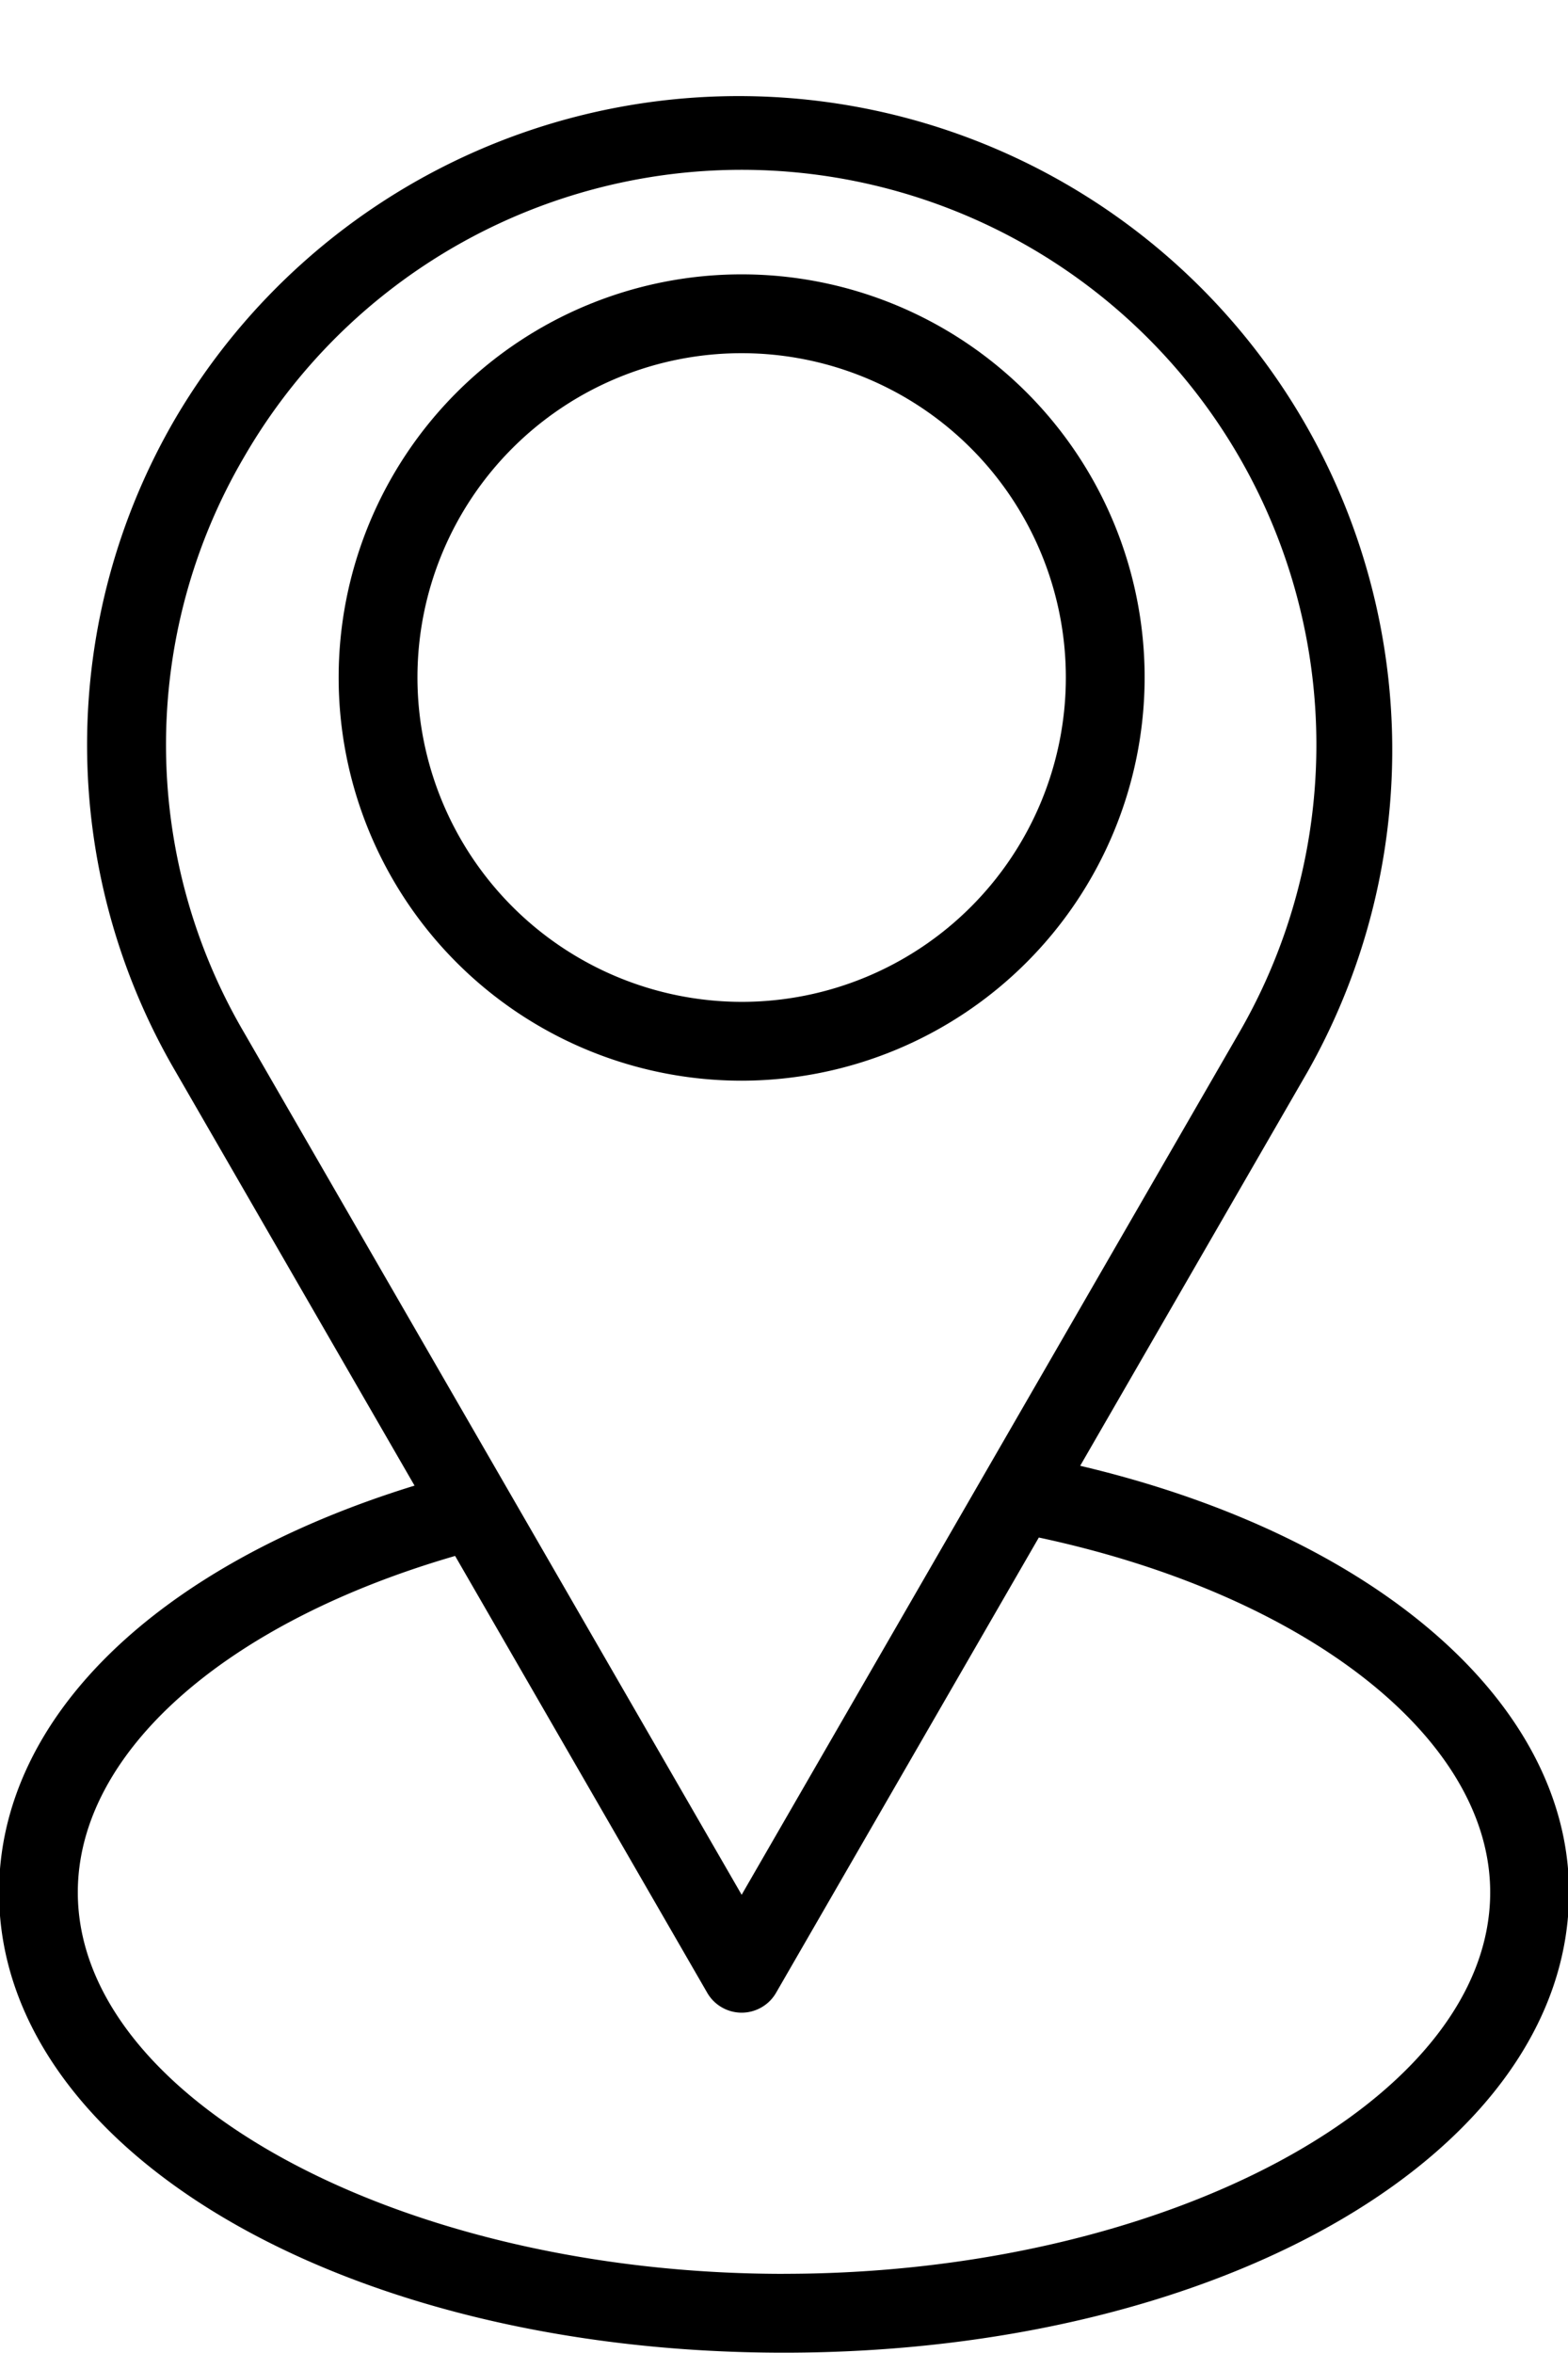
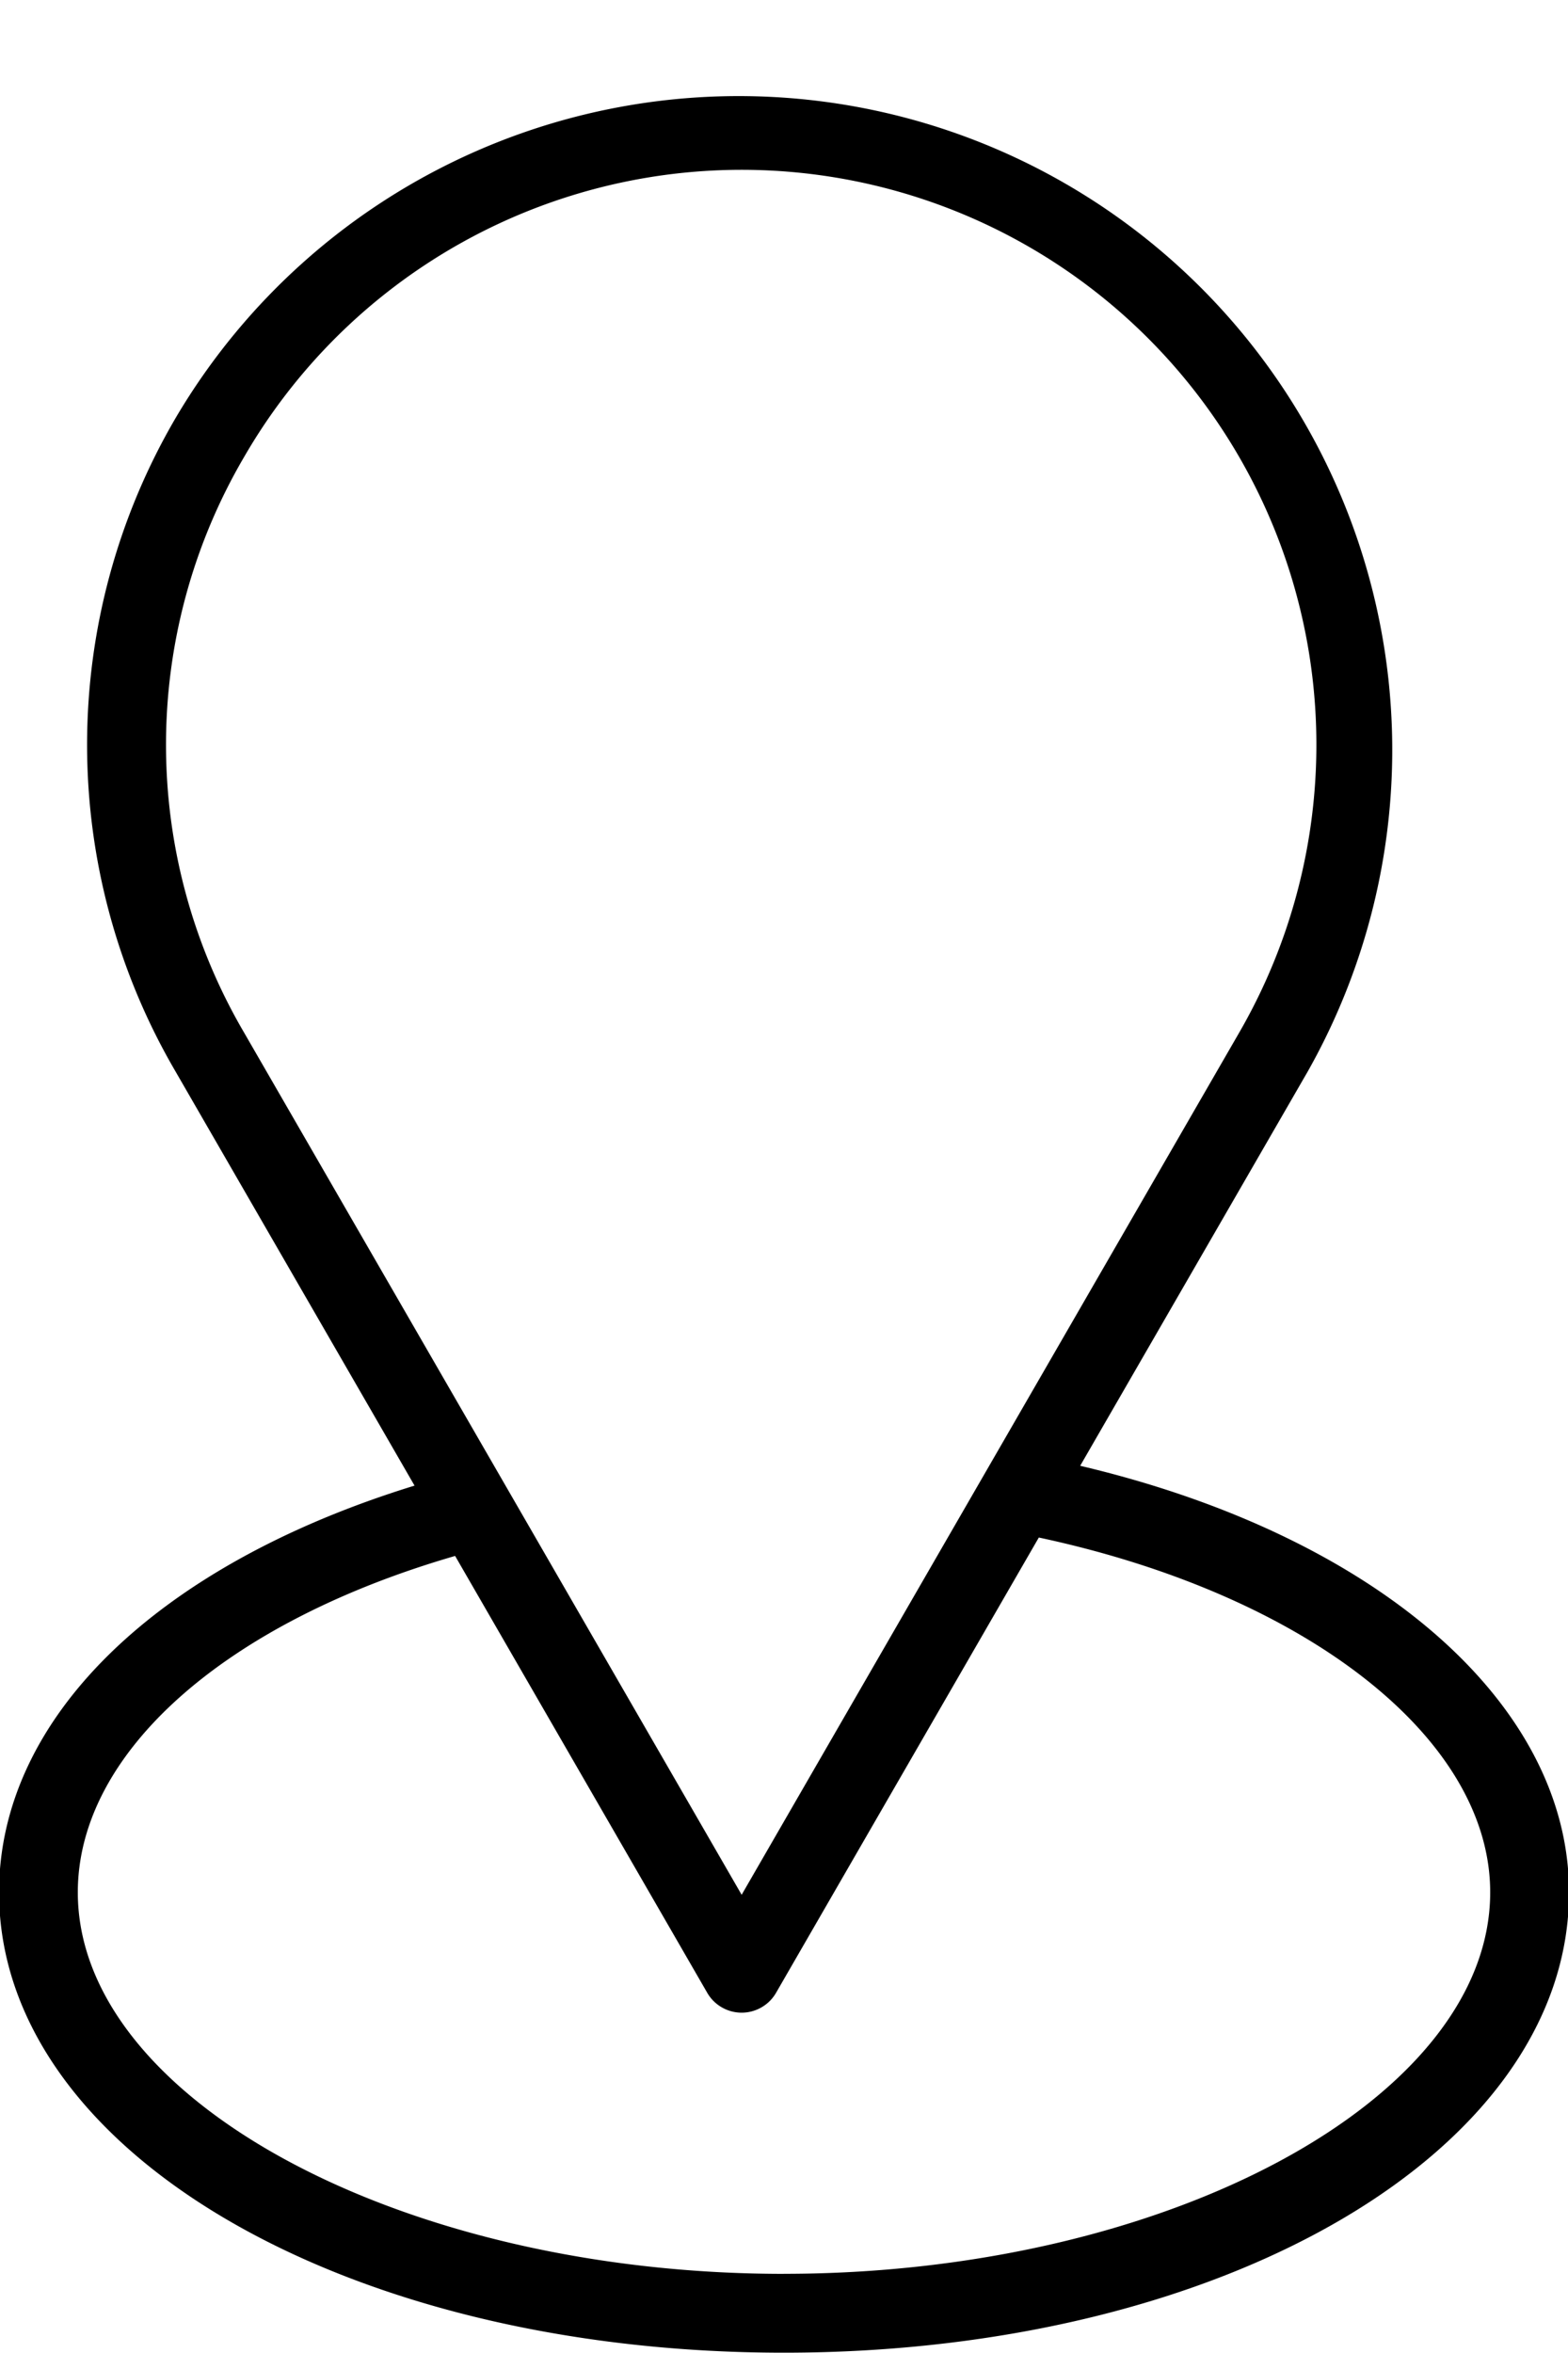
<svg xmlns="http://www.w3.org/2000/svg" fill="#000000" height="59.7" preserveAspectRatio="xMidYMid meet" version="1" viewBox="12.1 1.0 39.8 59.7" width="39.8" zoomAndPan="magnify">
  <g id="change1_1">
-     <path d="M39.518,38.19,45.291,28.191A16.589,16.589,0,0,0,16.559,11.603a16.423,16.423,0,0,0,0,16.589l6.063,10.501c-6.539,2.014-10.546,5.895-10.546,10.319,0,6.55,8.75,11.68,19.92,11.68,11.176,0,19.93-5.13,19.93-11.68C51.925,44.196,46.995,39.952,39.518,38.19ZM18.291,12.603A14.588,14.588,0,0,1,43.559,27.191L30.925,49.074,18.291,27.191A14.442,14.442,0,0,1,18.291,12.603Zm13.704,46.089c-9.714,0-17.92-4.433-17.92-9.68,0-3.542,3.736-6.842,9.577-8.535l6.407,11.097a1.009,1.009,0,0,0,1.732,0l6.677-11.564c6.777,1.446,11.457,5.087,11.457,9.002C49.925,54.259,41.714,58.691,31.995,58.691Z" fill="#000000" />
+     <path d="M39.518,38.19,45.291,28.191A16.589,16.589,0,0,0,16.559,11.603a16.423,16.423,0,0,0,0,16.589l6.063,10.501c-6.539,2.014-10.546,5.895-10.546,10.319,0,6.55,8.75,11.68,19.92,11.68,11.176,0,19.93-5.13,19.93-11.68C51.925,44.196,46.995,39.952,39.518,38.19M18.291,12.603A14.588,14.588,0,0,1,43.559,27.191L30.925,49.074,18.291,27.191A14.442,14.442,0,0,1,18.291,12.603Zm13.704,46.089c-9.714,0-17.92-4.433-17.92-9.68,0-3.542,3.736-6.842,9.577-8.535l6.407,11.097a1.009,1.009,0,0,0,1.732,0l6.677-11.564c6.777,1.446,11.457,5.087,11.457,9.002C49.925,54.259,41.714,58.691,31.995,58.691Z" fill="#000000" />
  </g>
  <g id="change1_2">
-     <path d="M41.154,18.19A10.229,10.229,0,1,0,30.925,28.419,10.241,10.241,0,0,0,41.154,18.19Zm-18.458,0A8.229,8.229,0,1,1,30.925,26.419,8.238,8.238,0,0,1,22.696,18.19Z" fill="#000000" />
-   </g>
+     </g>
</svg>